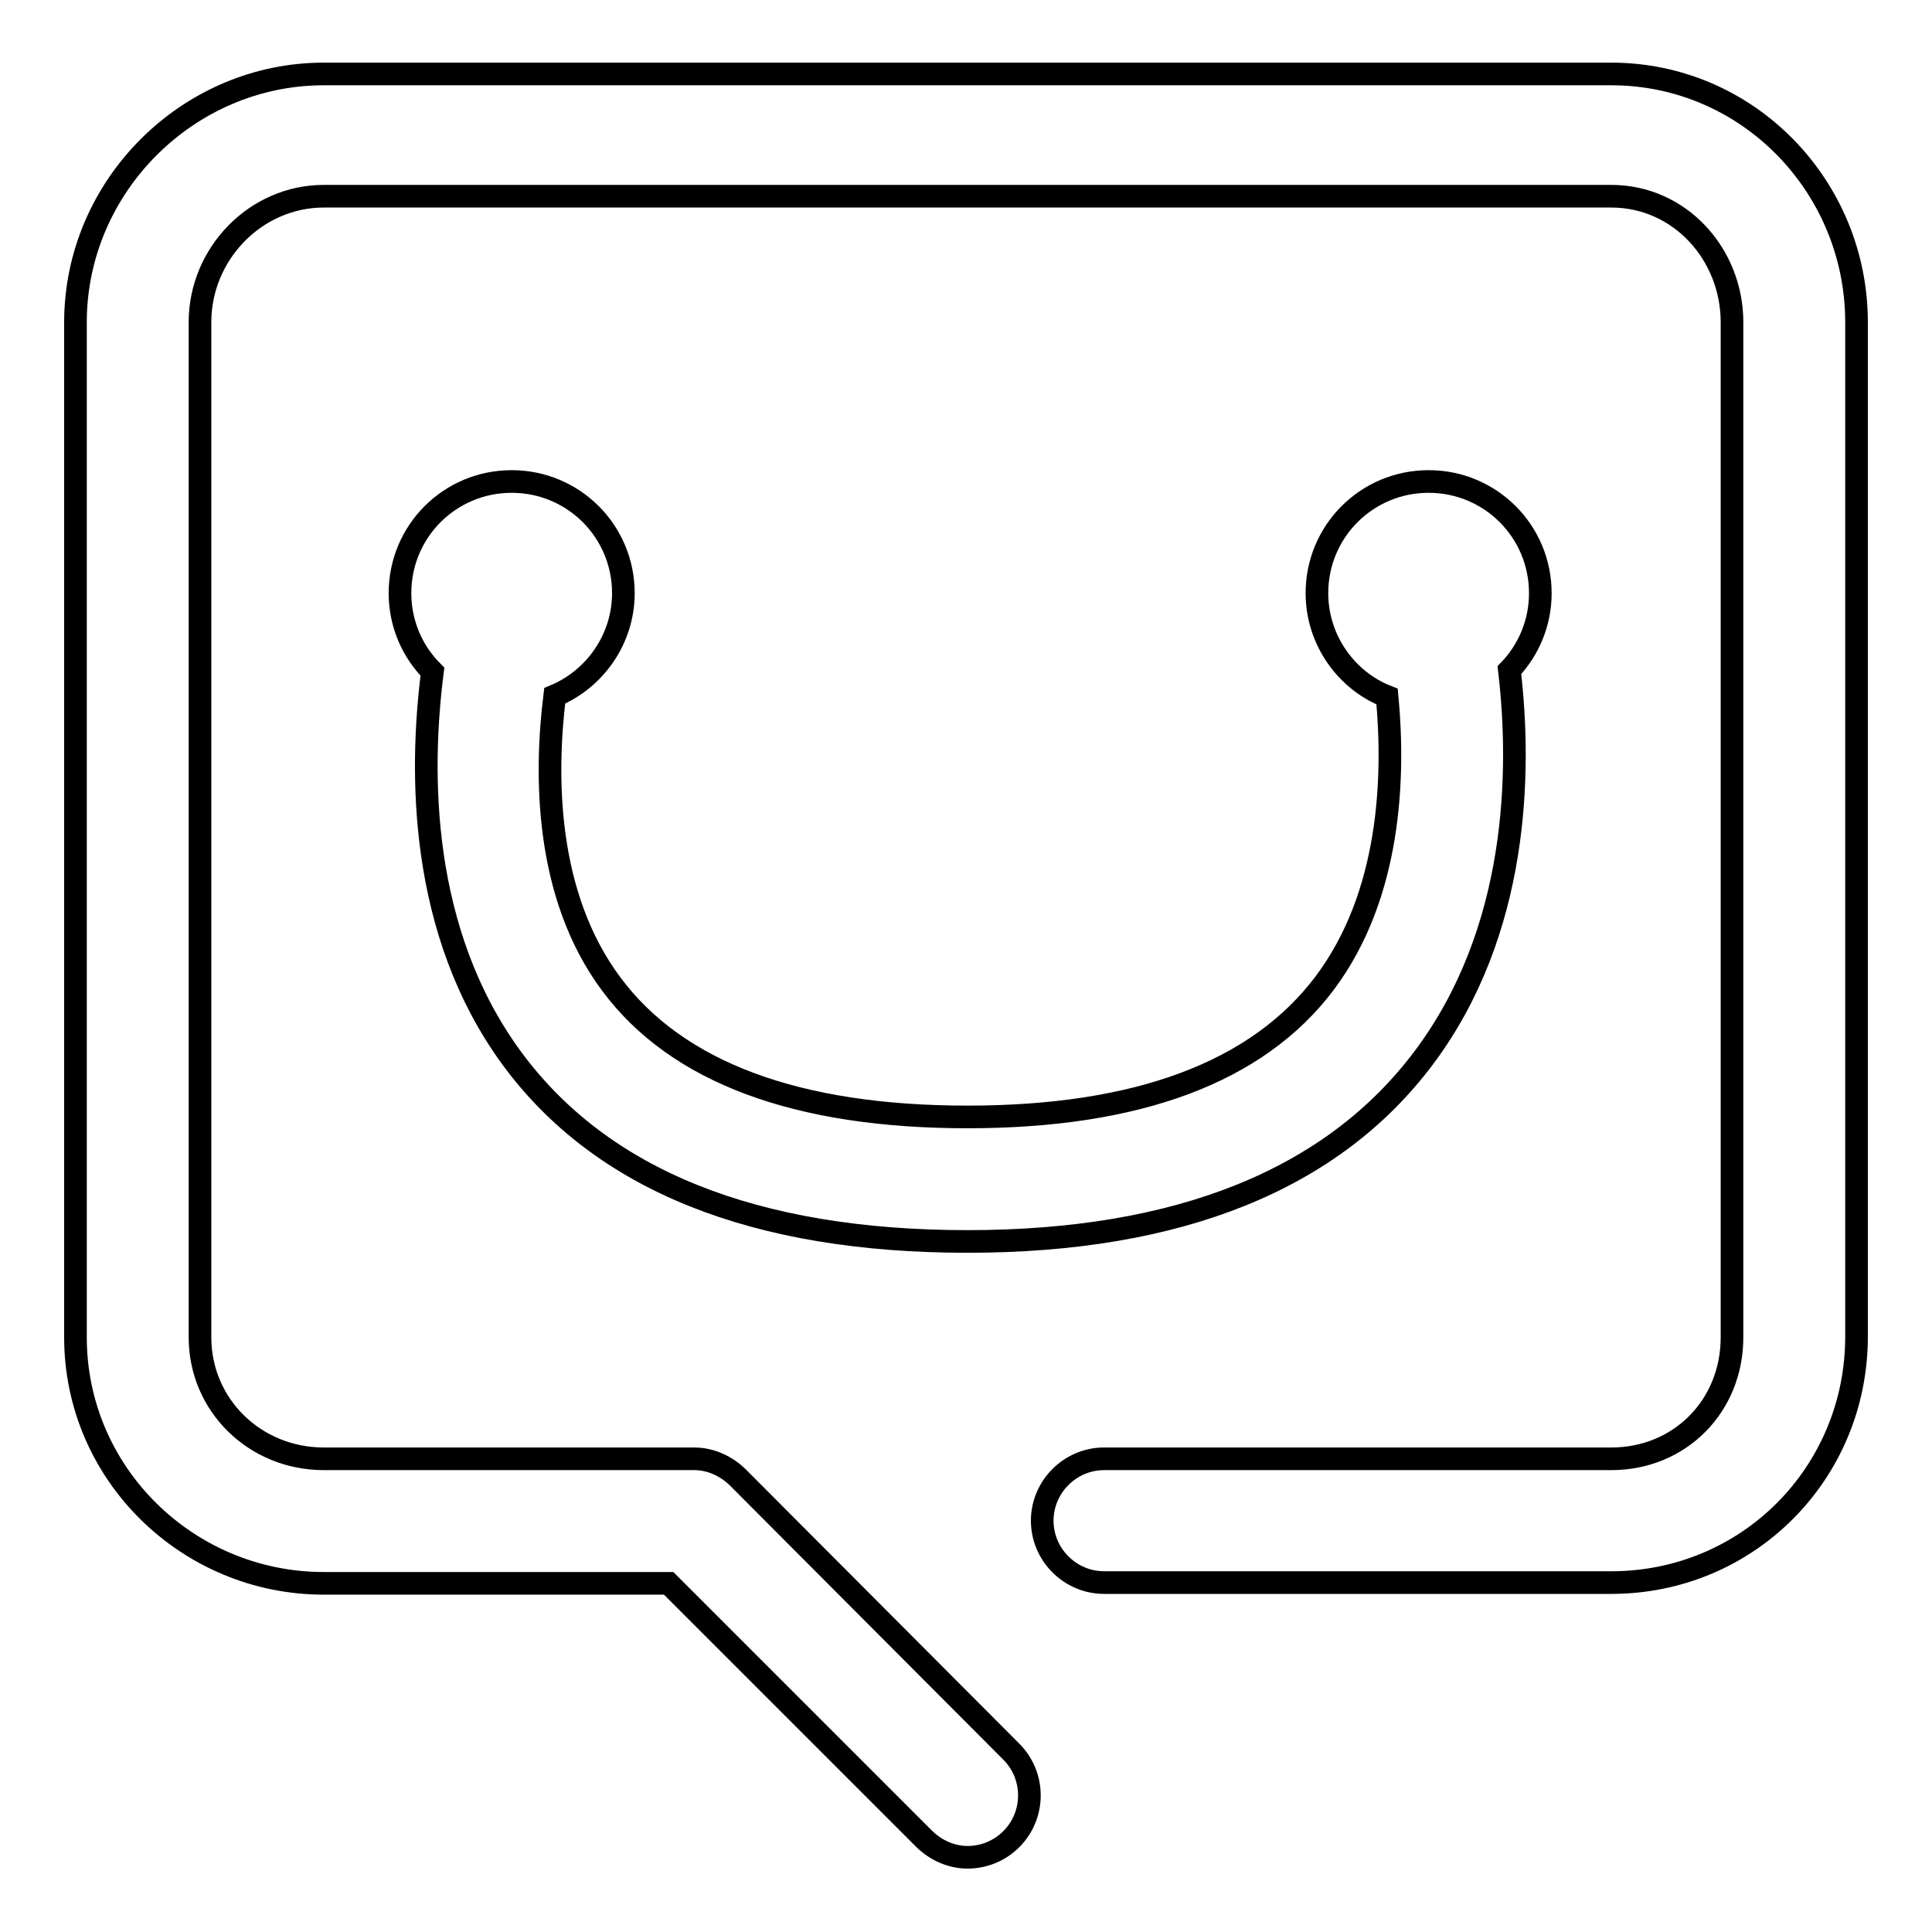
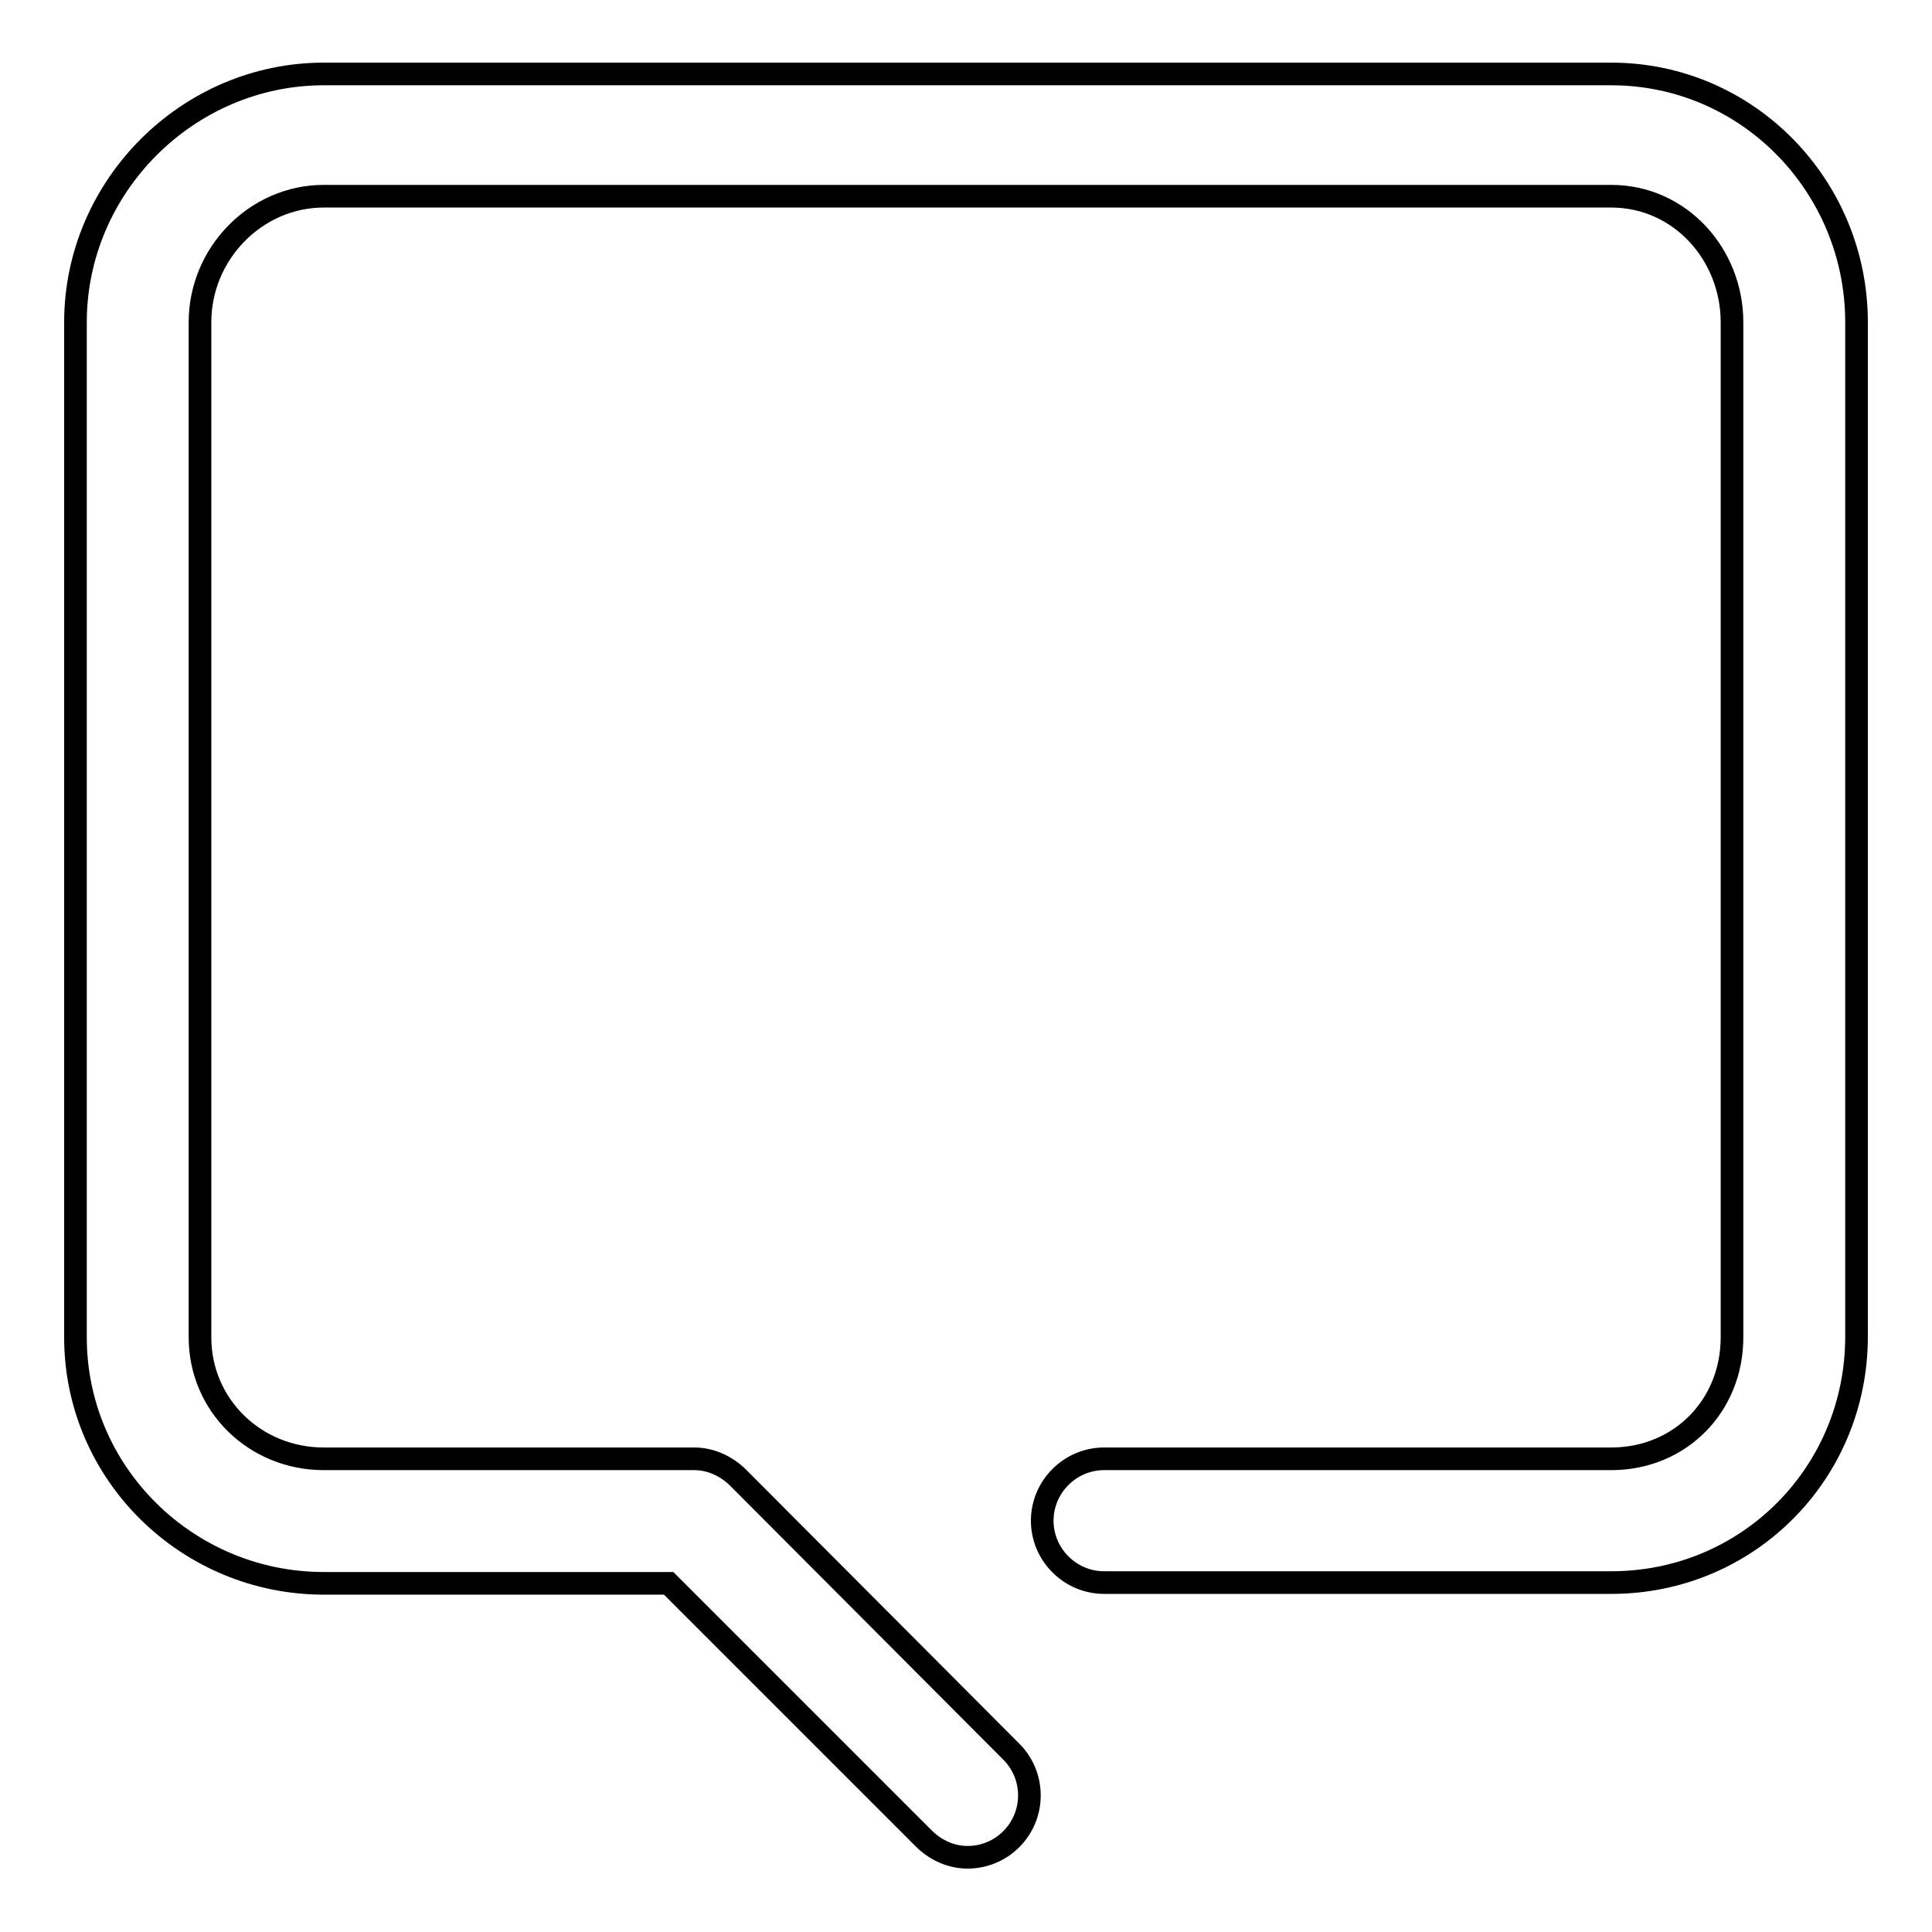
<svg xmlns="http://www.w3.org/2000/svg" version="1.1" x="0px" y="0px" viewBox="0 0 256 256" enable-background="new 0 0 256 256" xml:space="preserve">
  <g>
    <g>
      <path stroke-width="3" fill-opacity="0" stroke="#000000" d="M213.5,9.8H42.9C24.9,9.8,10,24.7,10,42.7v134.5c0,18.1,14.9,32.6,32.9,32.6h45.7l33.8,33.8c1.6,1.6,3.7,2.5,5.8,2.5c2.1,0,4.2-0.8,5.8-2.4c3.2-3.2,3.2-8.4,0-11.6l-36.2-36.3c-1.5-1.5-3.6-2.5-5.8-2.5H42.9c-9.1,0-16.4-7.1-16.4-16.1V42.7c0-9.1,7.4-16.7,16.4-16.7h170.6c9.1,0,16,7.7,16,16.7v134.5c0,9.1-6.9,16.1-16,16.1h-67.2c-4.5,0-8.2,3.7-8.2,8.2c0,4.5,3.7,8.2,8.2,8.2h67.2c18.1,0,32.5-14.5,32.5-32.6V42.7C246,24.7,231.6,9.8,213.5,9.8z" />
-       <path stroke-width="3" fill-opacity="0" stroke="#000000" d="M67.8,140.2c11.9,16.2,32.2,24.3,60.4,24.3c28,0,48.4-8.2,60.5-24.4c12.5-16.7,12.9-37.8,11.3-51.3c2.5-2.6,4.1-6.2,4.1-10.2c0-8.2-6.6-14.8-14.8-14.8s-14.8,6.6-14.8,14.8c0,6.2,3.9,11.6,9.3,13.7c1,10.7,0.5,26.3-8.3,38c-8.9,11.8-24.8,17.7-47.3,17.7c-22.6,0-38.5-5.9-47.2-17.6c-8.8-11.8-8.8-27.7-7.5-38.2c5.3-2.2,9.1-7.5,9.1-13.6c0-8.2-6.6-14.8-14.8-14.8c-8.2,0-14.8,6.6-14.8,14.8c0,4,1.6,7.7,4.3,10.4C55.6,102.3,55.5,123.4,67.8,140.2z" />
    </g>
  </g>
</svg>